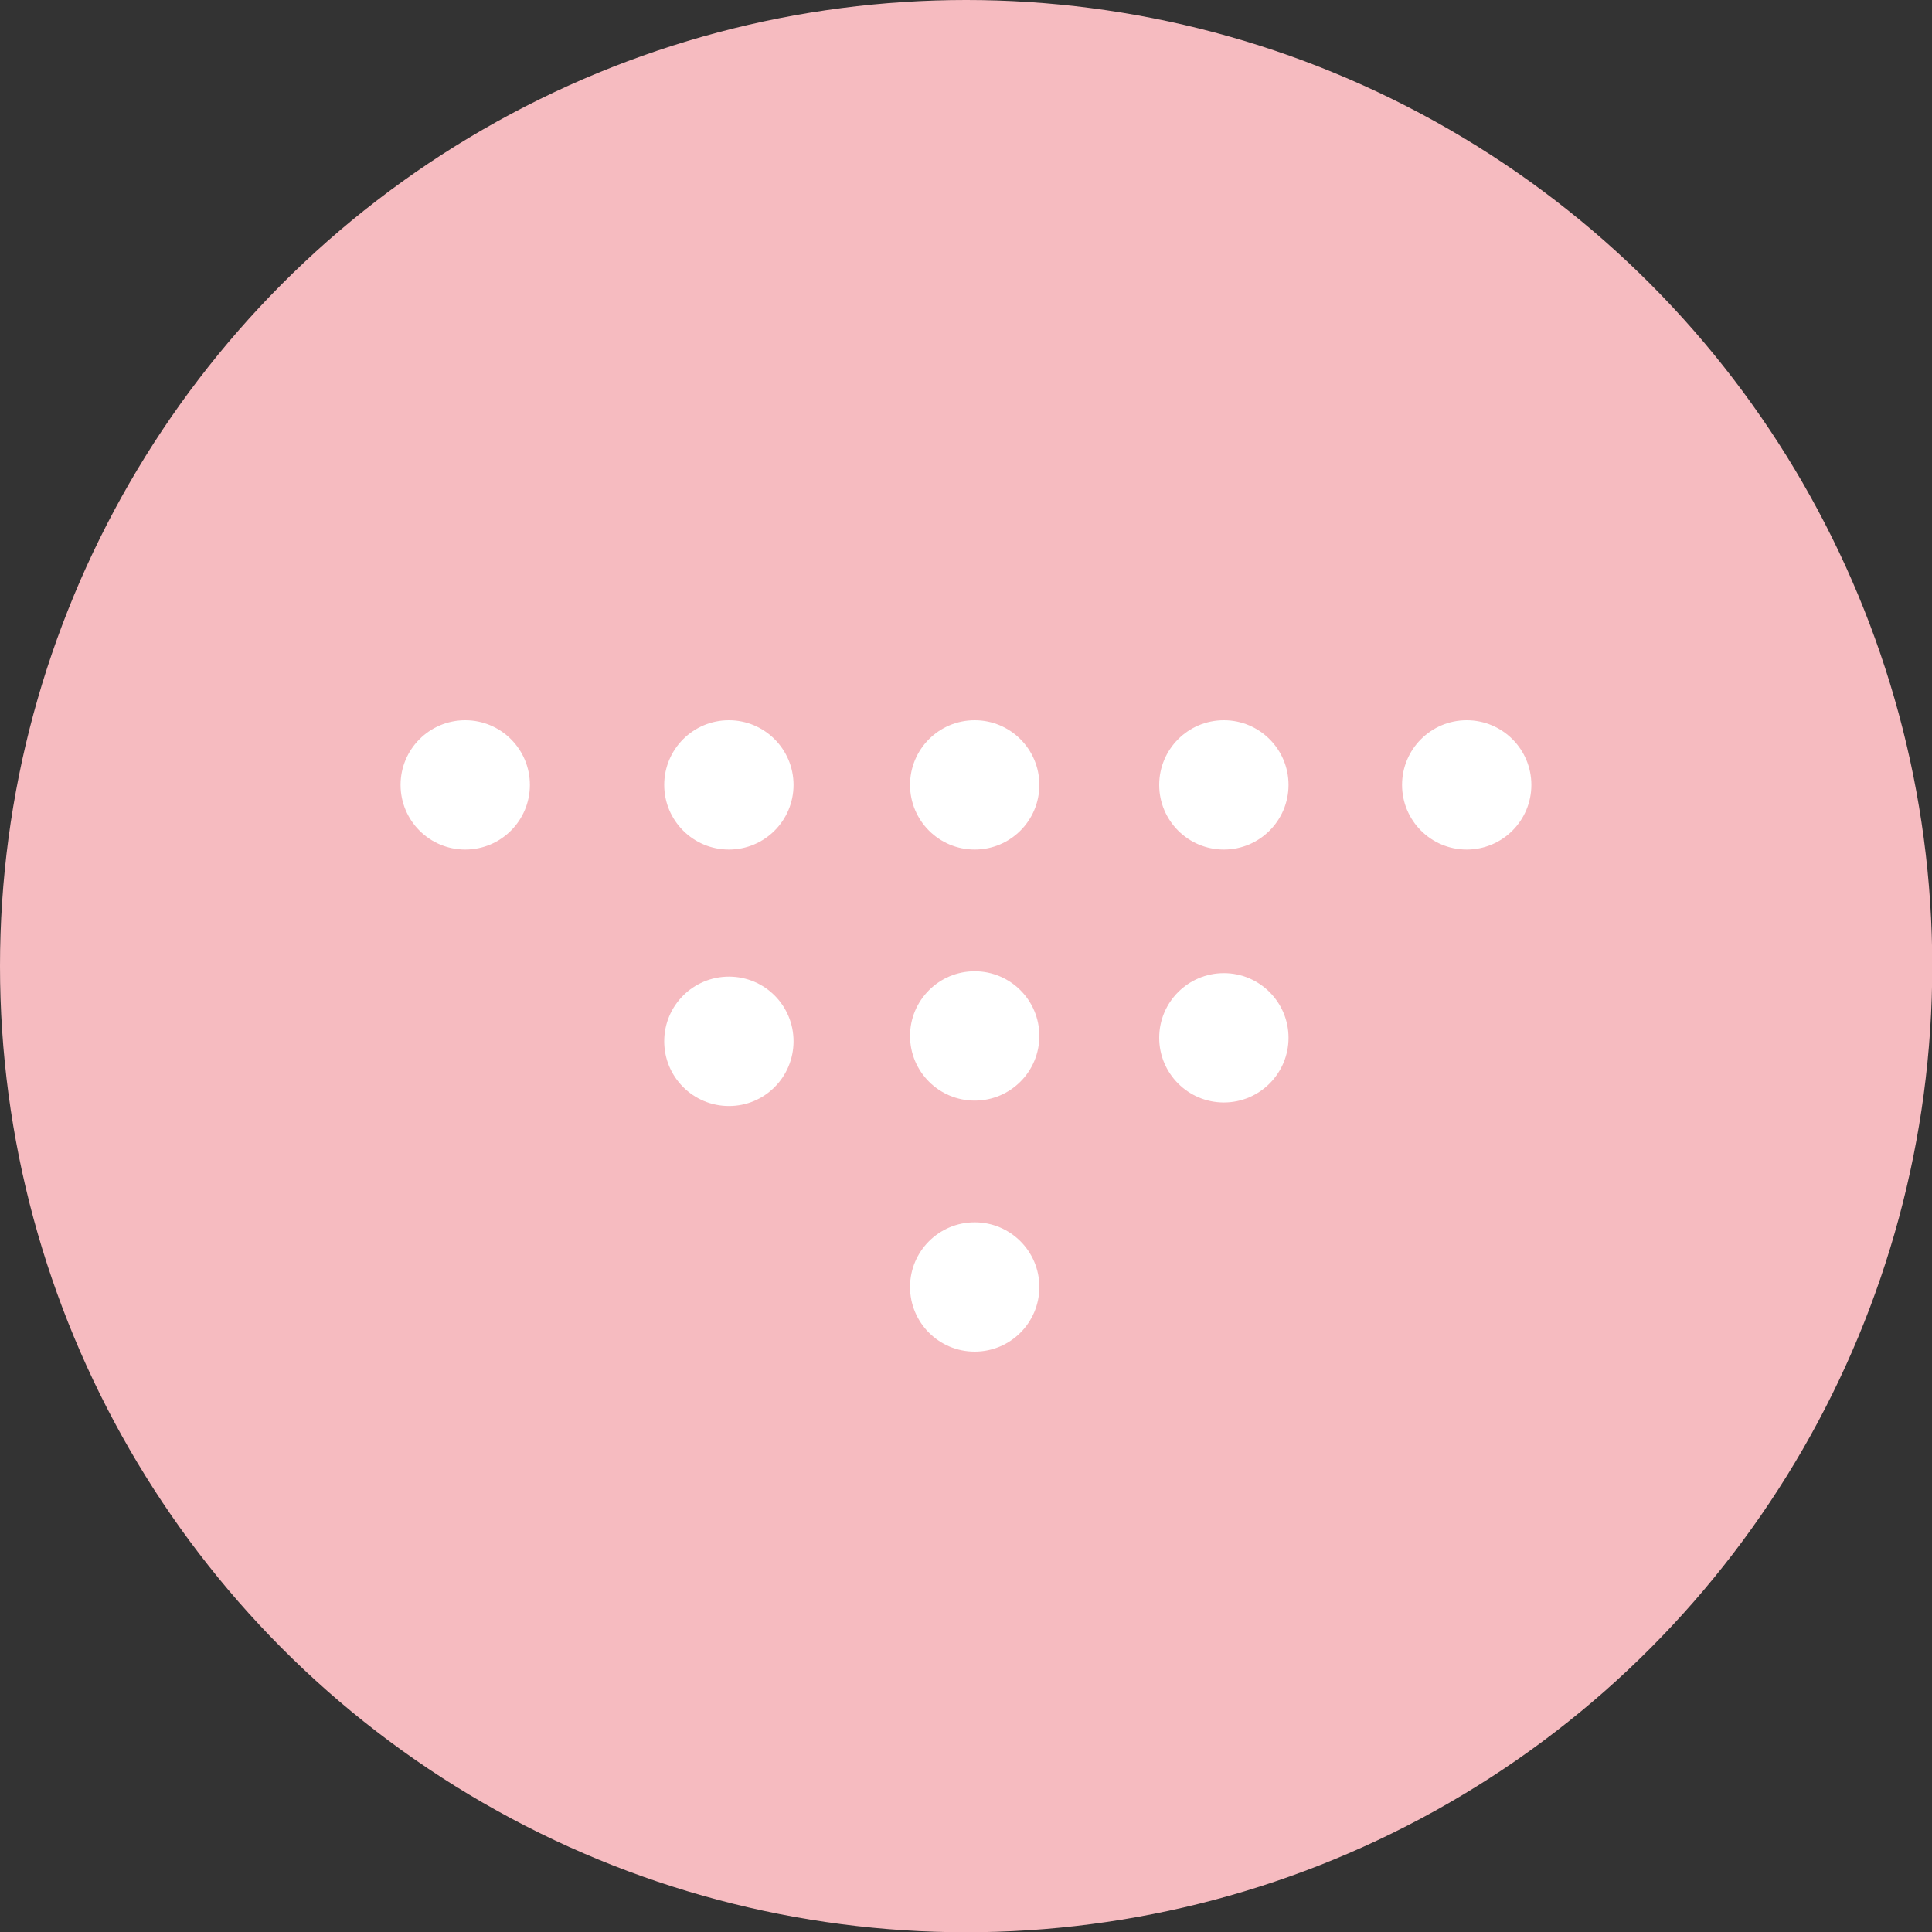
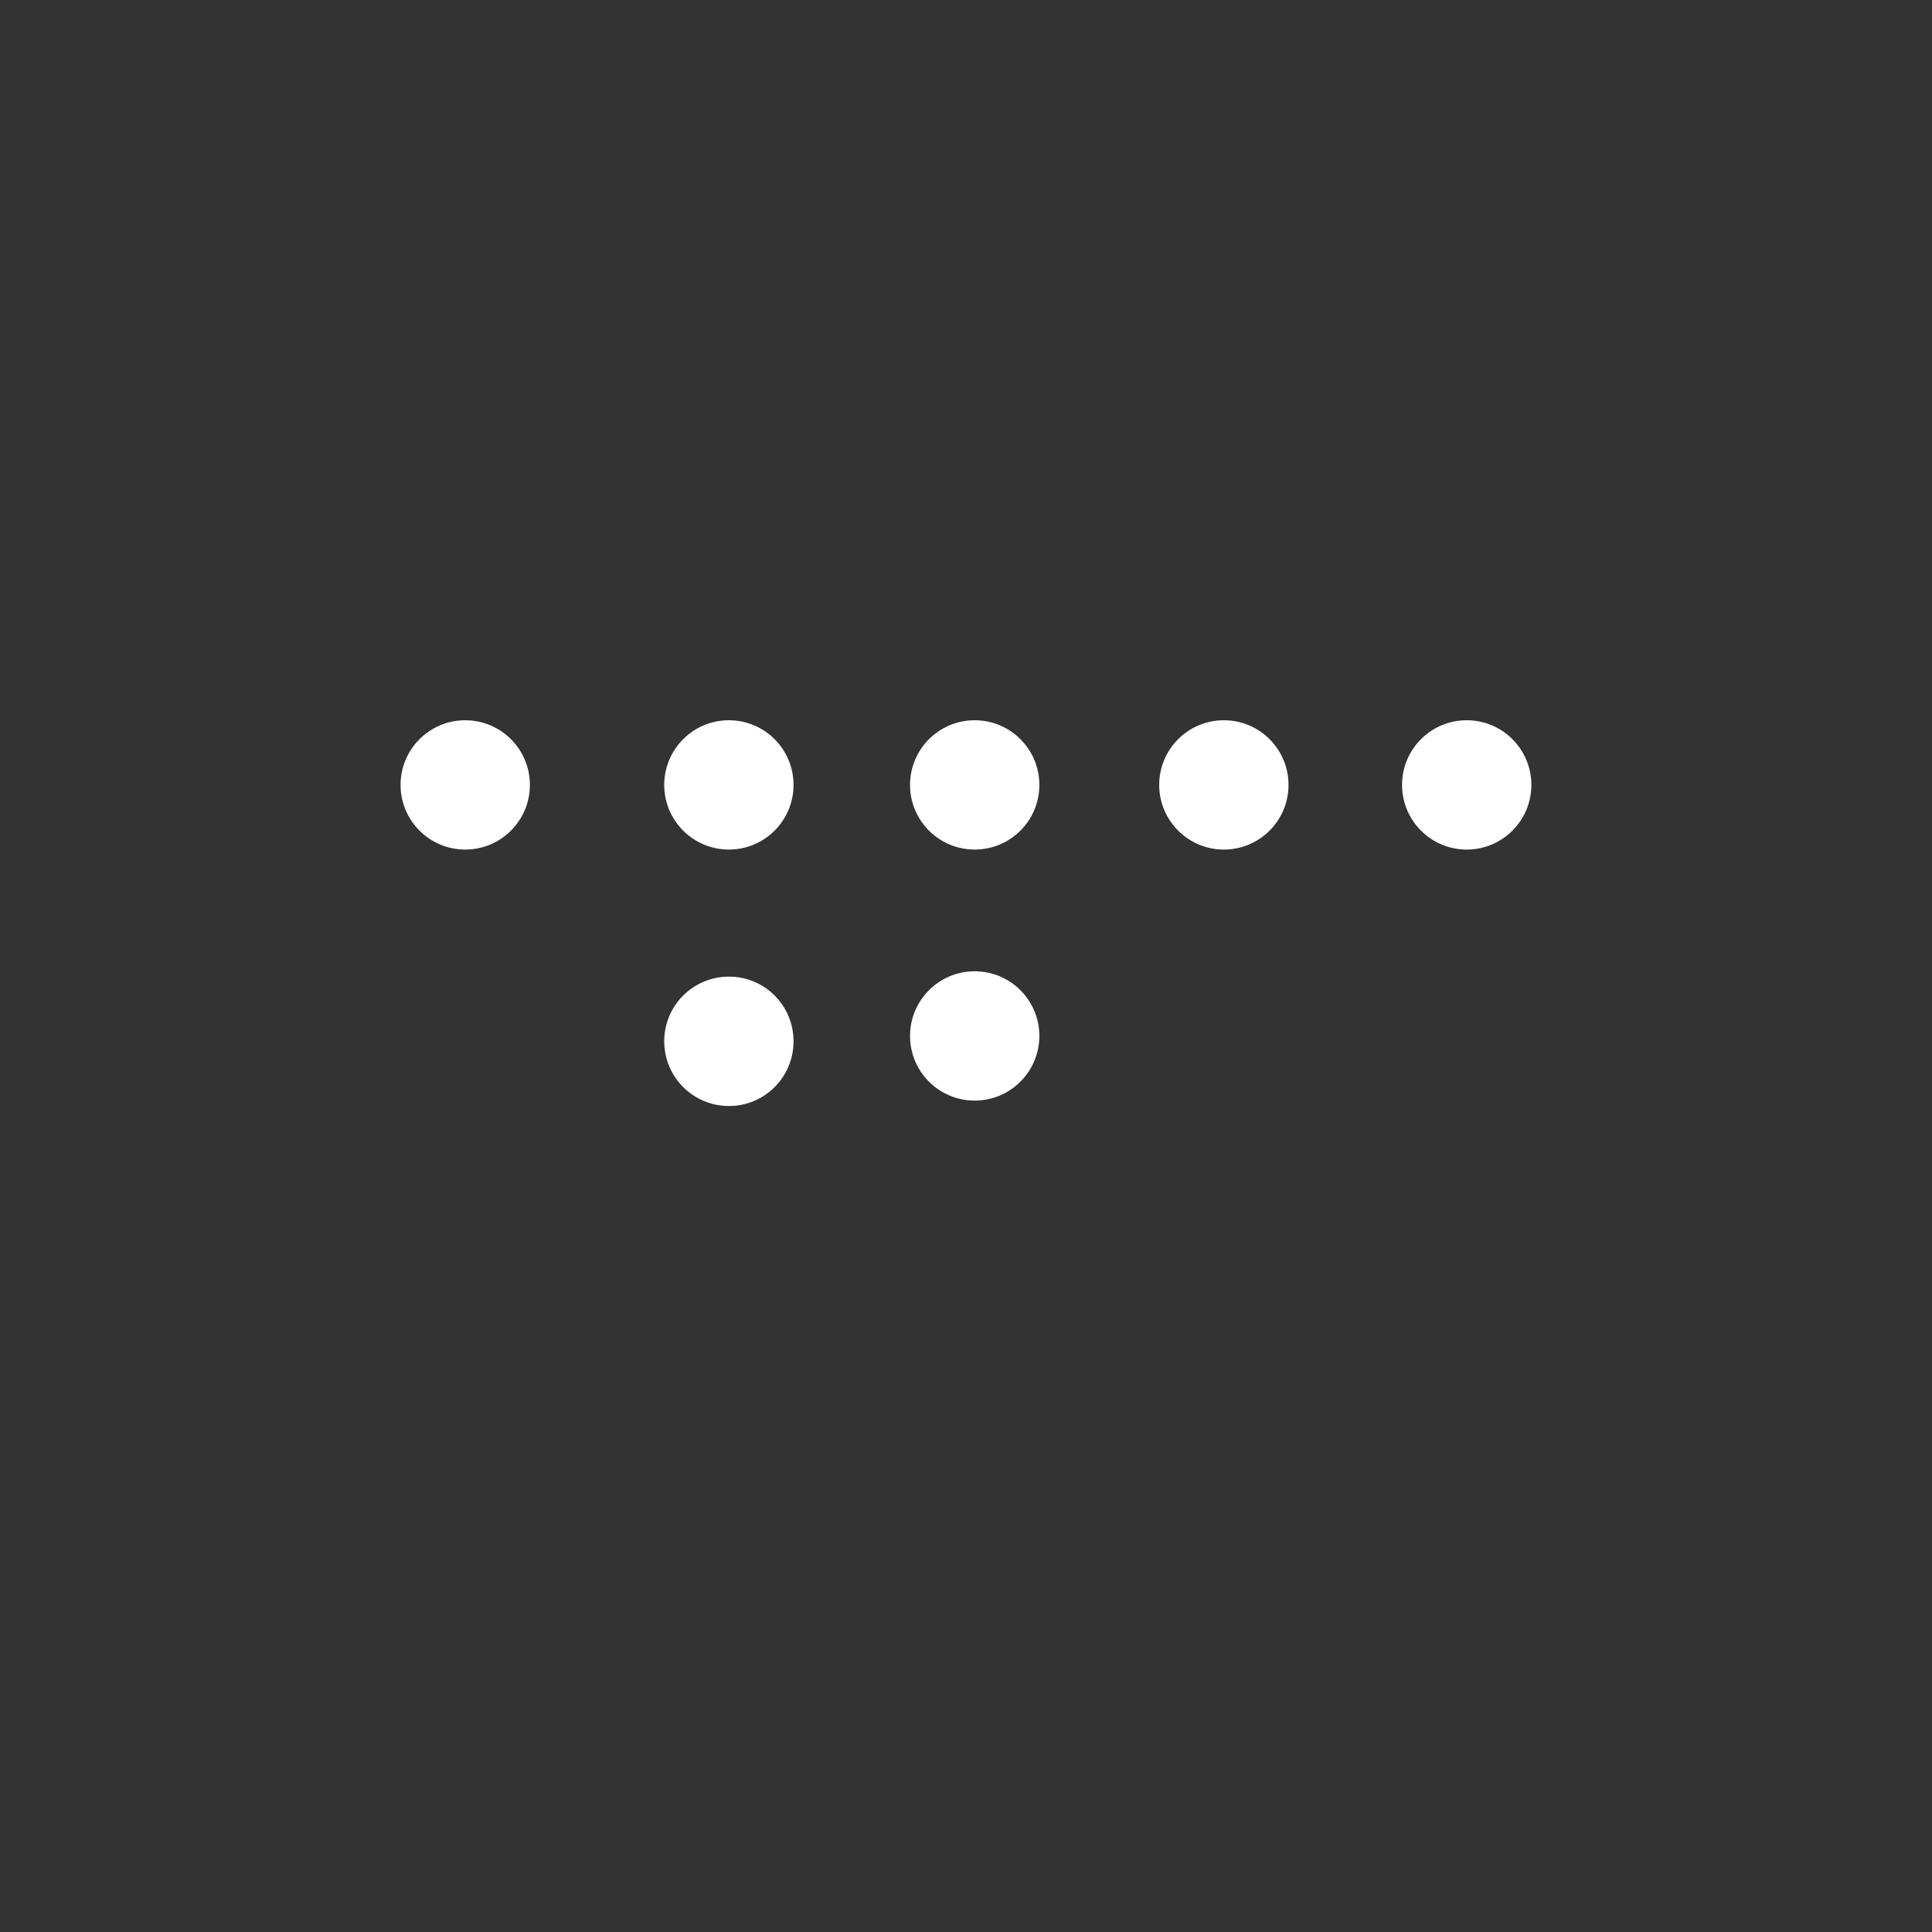
<svg xmlns="http://www.w3.org/2000/svg" version="1.1" id="レイヤー_1" x="0px" y="0px" width="30px" height="30.004px" viewBox="0 0 30 30.004" enable-background="new 0 0 30 30.004" xml:space="preserve">
  <rect x="0" y="0" width="30" height="30.004" fill="#333333" stroke="none" />
-   <circle fill="#F6BBC0" cx="15.002" cy="15.002" r="15.002" />
  <g>
-     <circle fill="#FFFFFF" cx="15.135" cy="19.984" r="1.004" />
    <path fill="#FFFFFF" d="M12.322,16.169c0-0.555-0.447-1.004-1.002-1.004c-0.557,0-1.006,0.449-1.006,1.004s0.449,1.005,1.006,1.005   C11.875,17.174,12.322,16.724,12.322,16.169z" />
    <circle fill="#FFFFFF" cx="11.318" cy="12.188" r="1.004" />
    <circle fill="#FFFFFF" cx="7.224" cy="12.188" r="1.004" />
-     <circle fill="#FFFFFF" cx="19.004" cy="16.115" r="1.004" />
    <circle fill="#FFFFFF" cx="19.004" cy="12.188" r="1.004" />
    <circle fill="#FFFFFF" cx="22.775" cy="12.188" r="1.004" />
    <circle fill="#FFFFFF" cx="15.135" cy="16.086" r="1.004" />
    <circle fill="#FFFFFF" cx="15.135" cy="12.188" r="1.004" />
  </g>
</svg>